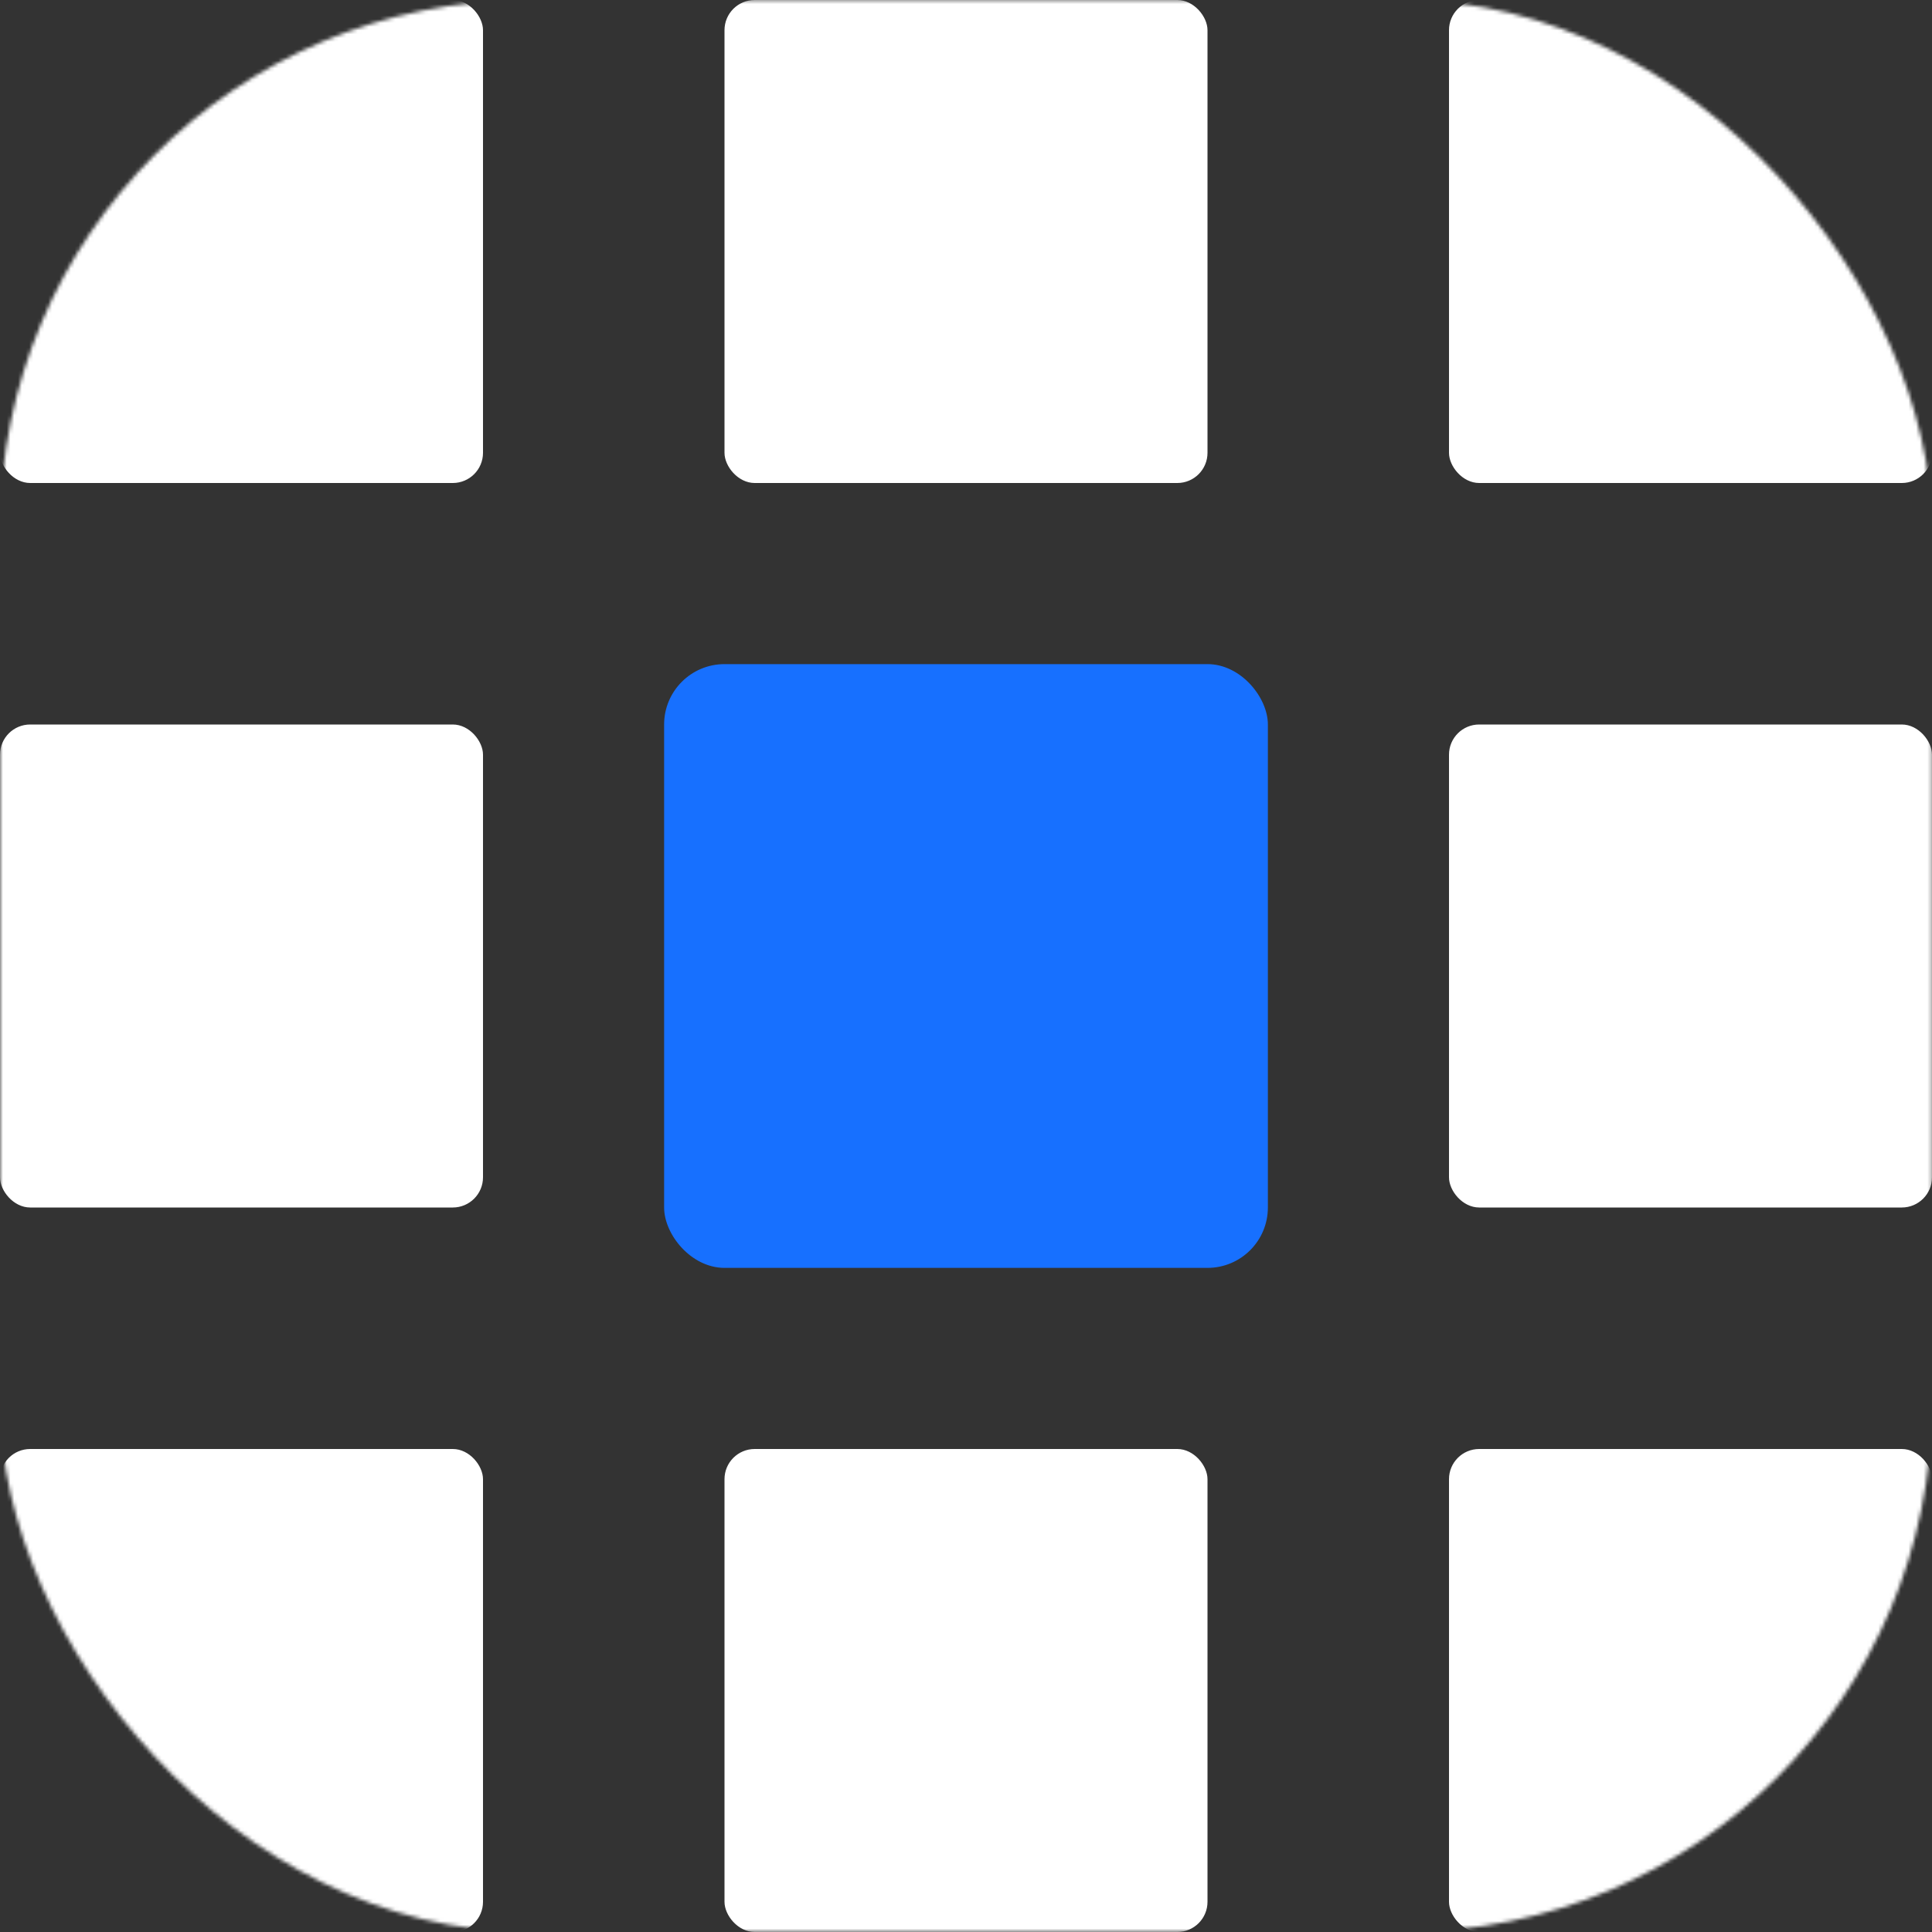
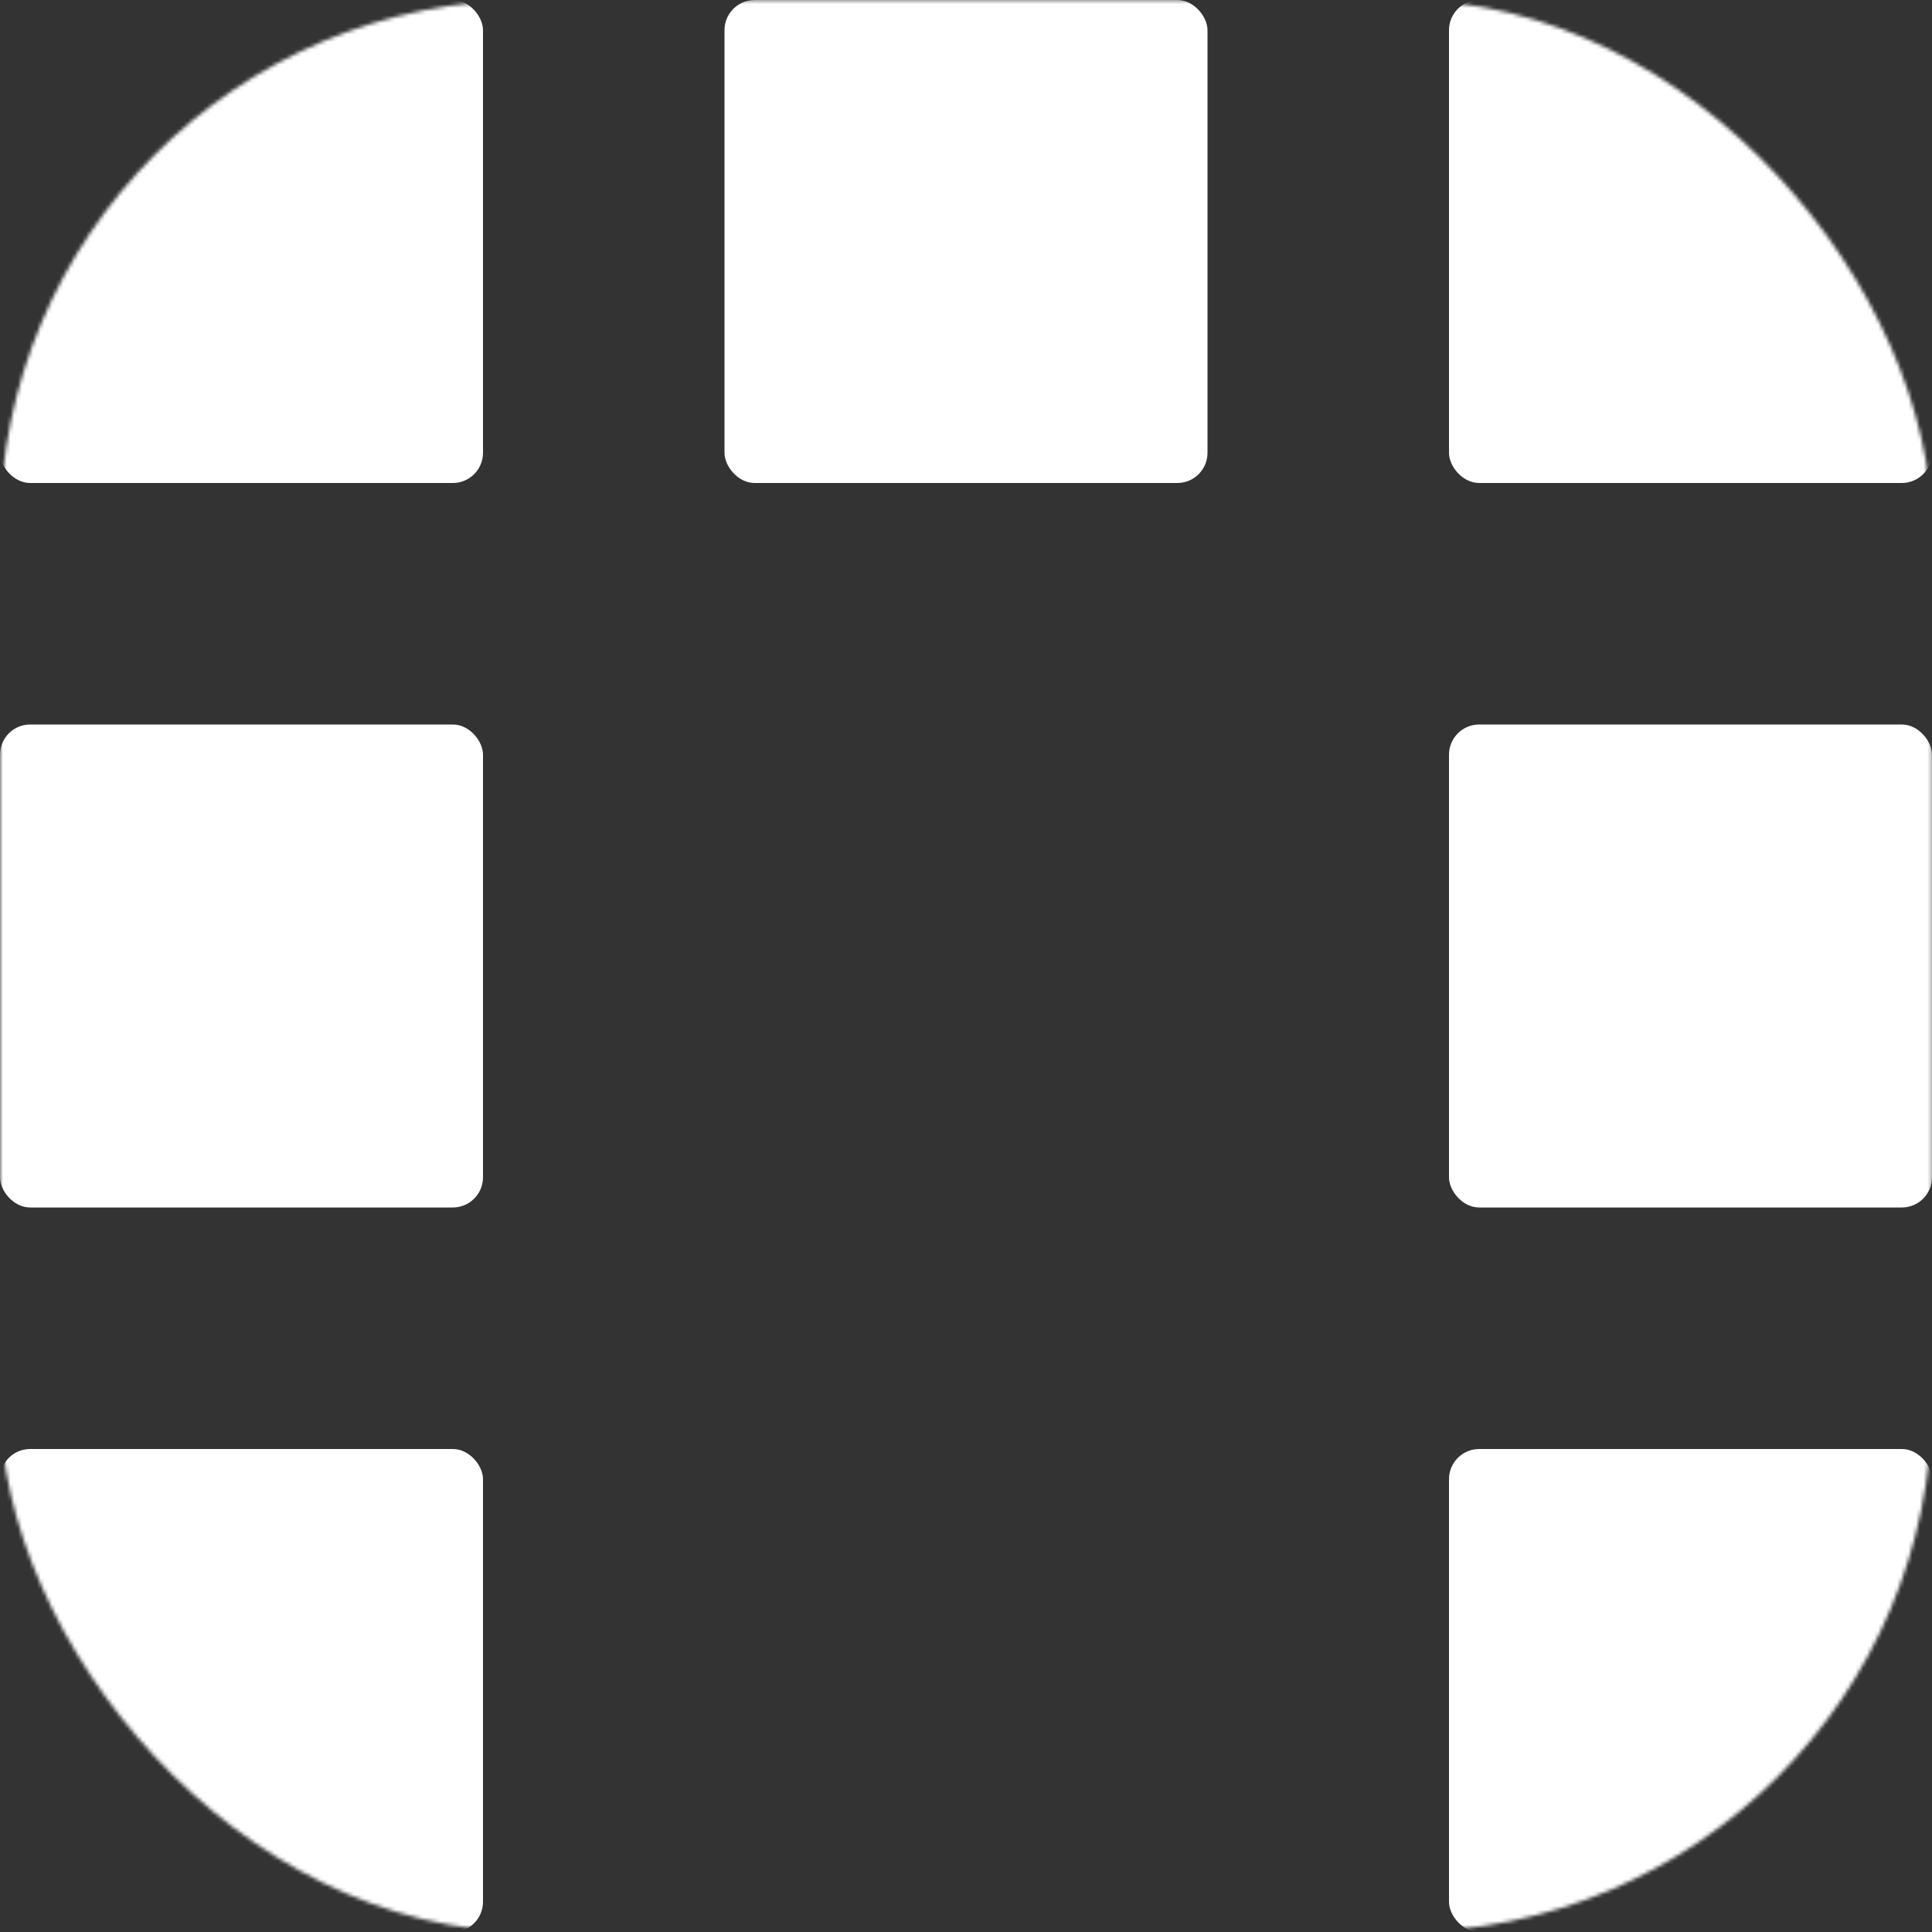
<svg xmlns="http://www.w3.org/2000/svg" xmlns:ns1="http://sodipodi.sourceforge.net/DTD/sodipodi-0.dtd" xmlns:ns2="http://www.inkscape.org/namespaces/inkscape" width="512" height="512" viewBox="0 0 512 512" version="1.1" id="svg1" xml:space="preserve" ns1:docname="binner-light-no_text.svg" ns2:version="1.4 (e7c3feb100, 2024-10-09)">
  <rect x="0" y="0" width="512" height="512" fill="#333333" stroke="none" />
  <ns1:namedview id="namedview1" pagecolor="#e6e6e6" bordercolor="#000000" borderopacity="0.25" ns2:showpageshadow="2" ns2:pageopacity="0.0" ns2:pagecheckerboard="true" ns2:deskcolor="#bfbfbf" ns2:document-units="px" showgrid="false" ns2:zoom="0.90380859" ns2:cx="594.15235" ns2:cy="248.3933" ns2:window-width="3840" ns2:window-height="2083" ns2:window-x="0" ns2:window-y="0" ns2:window-maximized="1" ns2:current-layer="g5" />
  <defs id="defs1">
    <mask maskUnits="userSpaceOnUse" id="mask27">
      <rect style="fill:#ffffff;fill-opacity:1" id="rect27" width="512" height="512" x="1.53" y="2.215" rx="140" />
    </mask>
  </defs>
  <g ns2:label="Layer 1" ns2:groupmode="layer" id="layer1" style="fill:none">
    <g id="g5" transform="translate(-1.53,-2.215)" mask="url(#mask27)" ns2:label="Box">
      <rect style="fill:#ffffff;fill-opacity:1" id="rect5" width="128" height="128" x="385.53" y="386.215" ns2:label="bottom-right" rx="8" />
-       <rect style="fill:#ffffff;fill-opacity:1" id="rect5-2" width="128" height="128" x="193.53" y="386.215" ns2:label="bottom-center" rx="8" />
      <rect style="fill:#ffffff;fill-opacity:1" id="rect5-3" width="128" height="128" x="1.53" y="386.215" ns2:label="bottom-left" rx="8" />
      <rect style="fill:#ffffff;fill-opacity:1" id="rect5-26" width="128" height="128" x="385.53" y="194.215" ns2:label="center-right" rx="8" />
-       <rect style="fill:#1770ff;fill-opacity:1" id="rect5-9" width="160" height="160" x="177.53" y="178.215" ns2:label="center-center" rx="16" />
      <rect style="fill:#ffffff;fill-opacity:1" id="rect5-37" width="128" height="128" x="1.53" y="194.215" ns2:label="center-left" rx="8" />
      <rect style="fill:#ffffff;fill-opacity:1" id="rect5-28" width="128" height="128" x="385.53" y="2.215" ns2:label="top-right" rx="8" />
      <rect style="fill:#ffffff;fill-opacity:1" id="rect5-6" width="128" height="128" x="193.53" y="2.215" ns2:label="top-center" rx="8" />
      <rect style="fill:#ffffff;fill-opacity:1" id="rect5-31" width="128" height="128" x="1.53" y="2.215" ns2:label="top-left" rx="8" />
    </g>
  </g>
</svg>